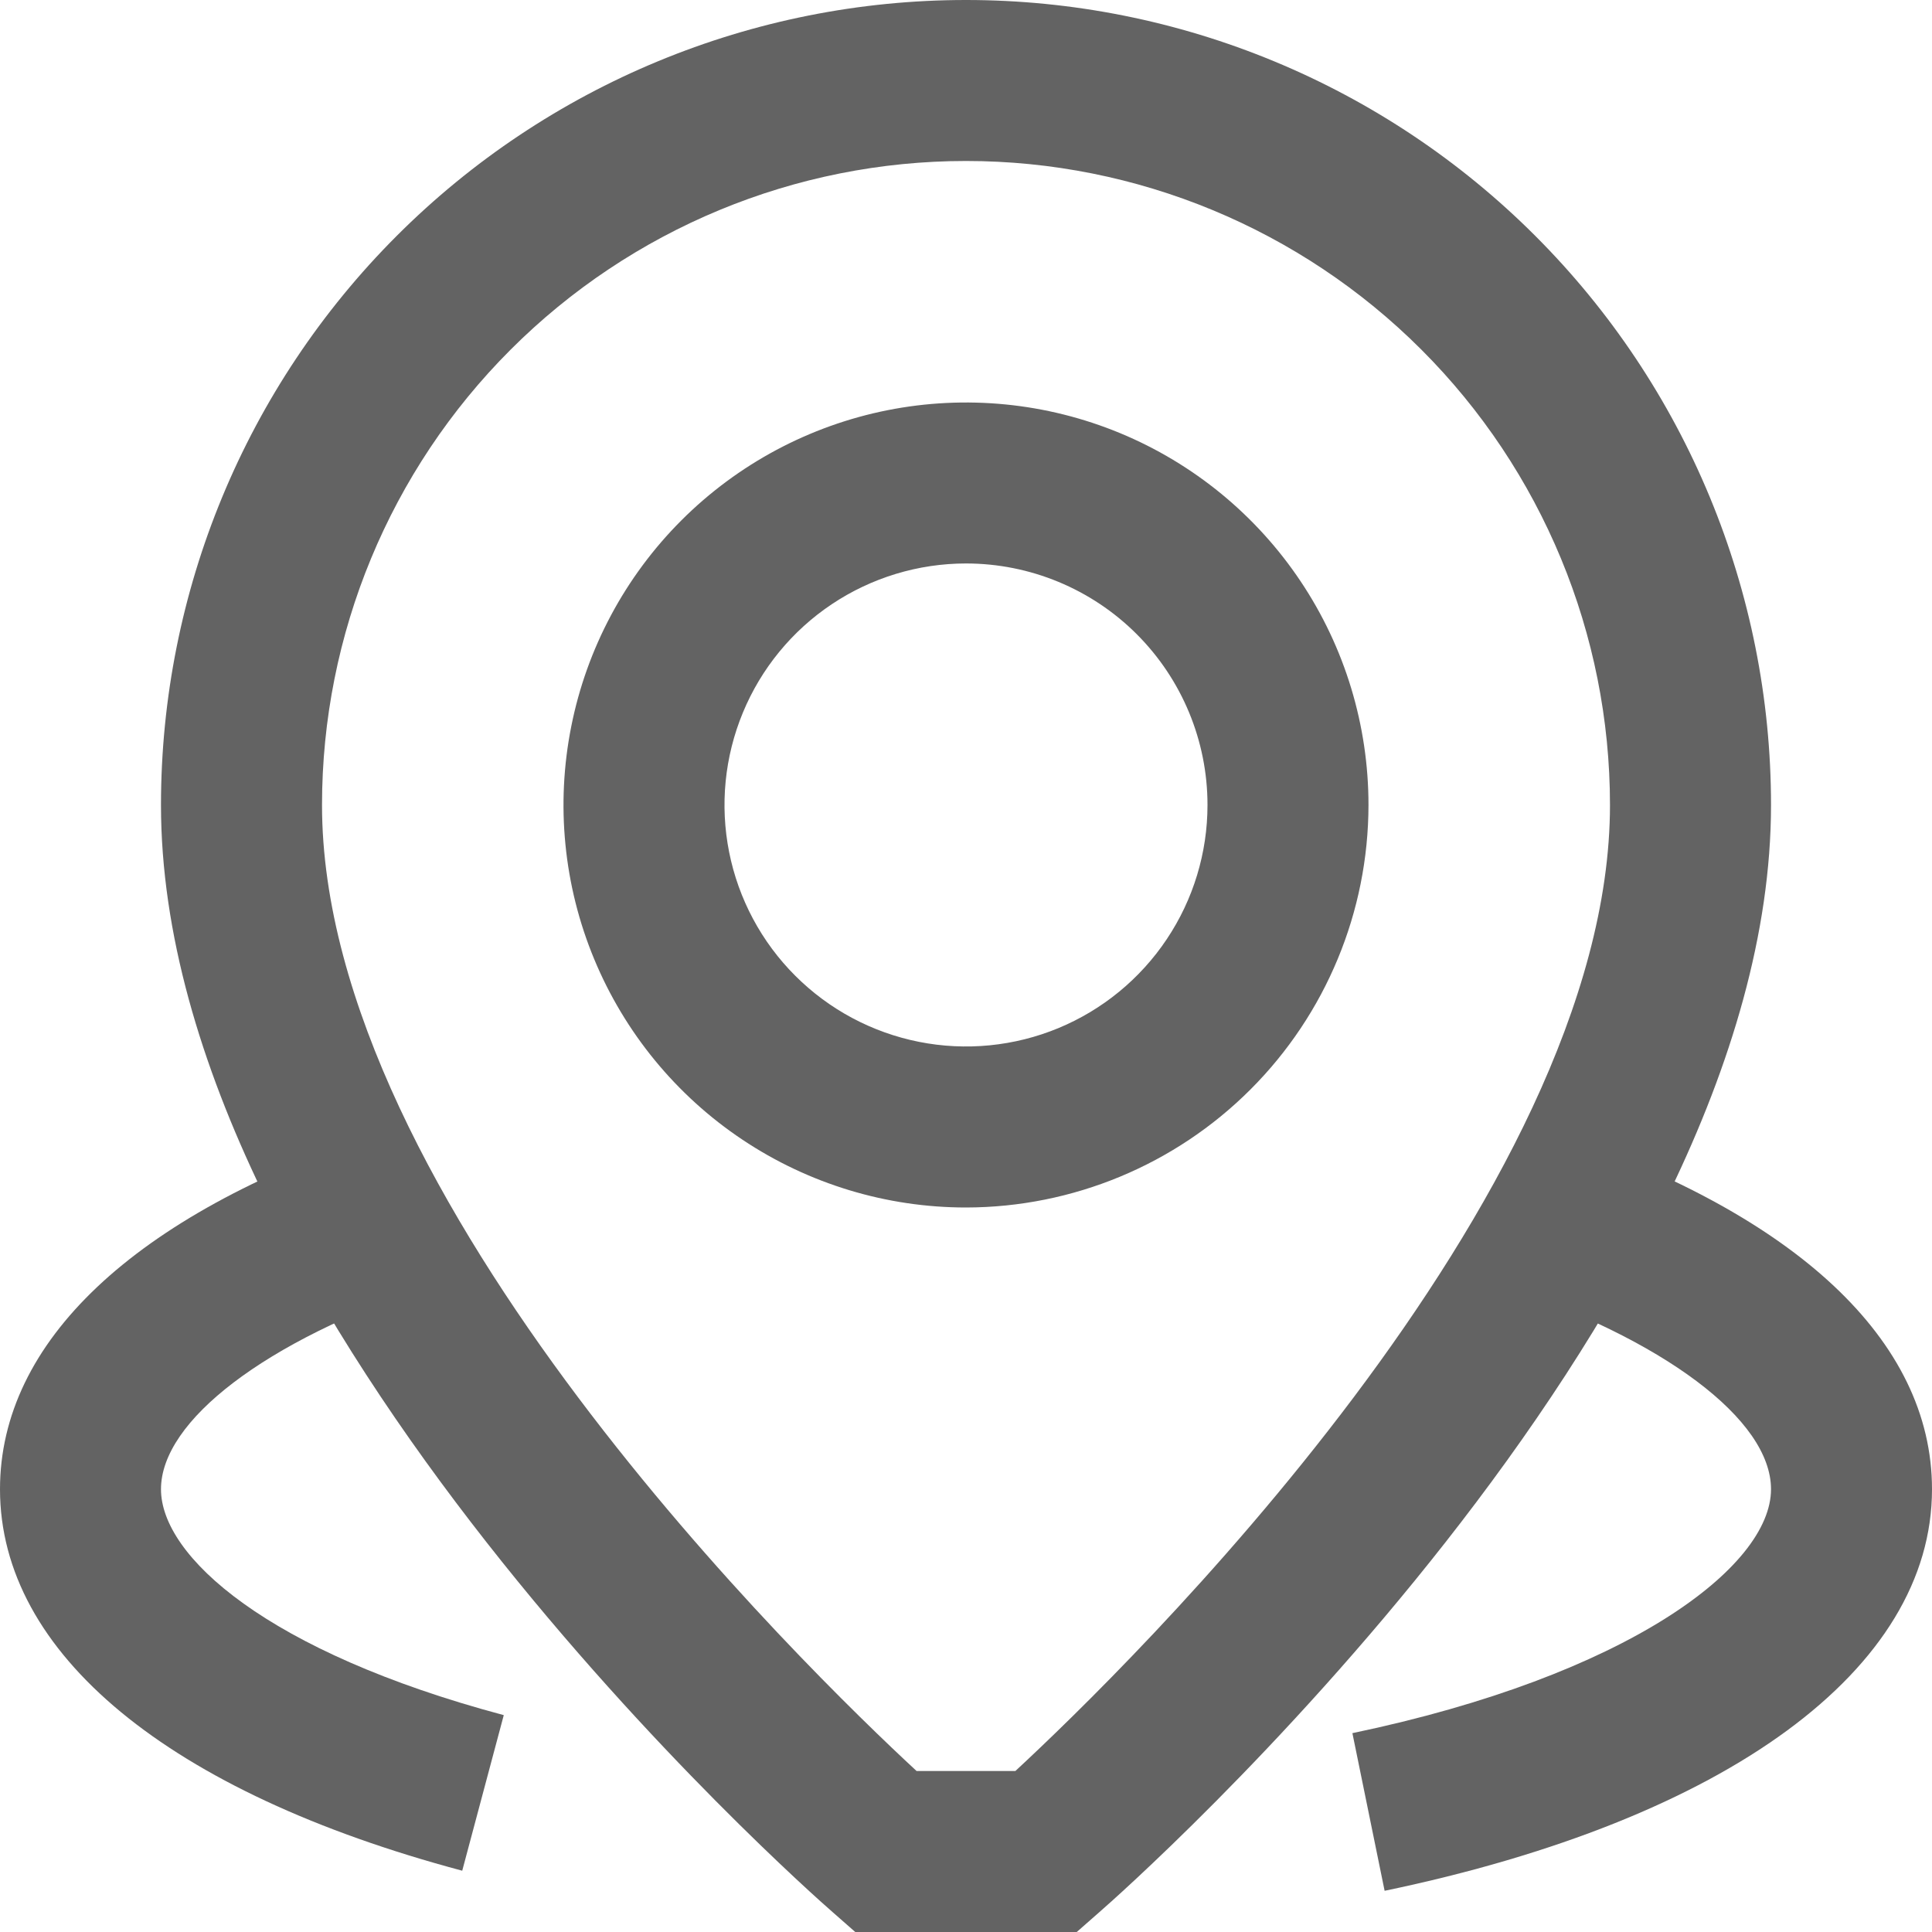
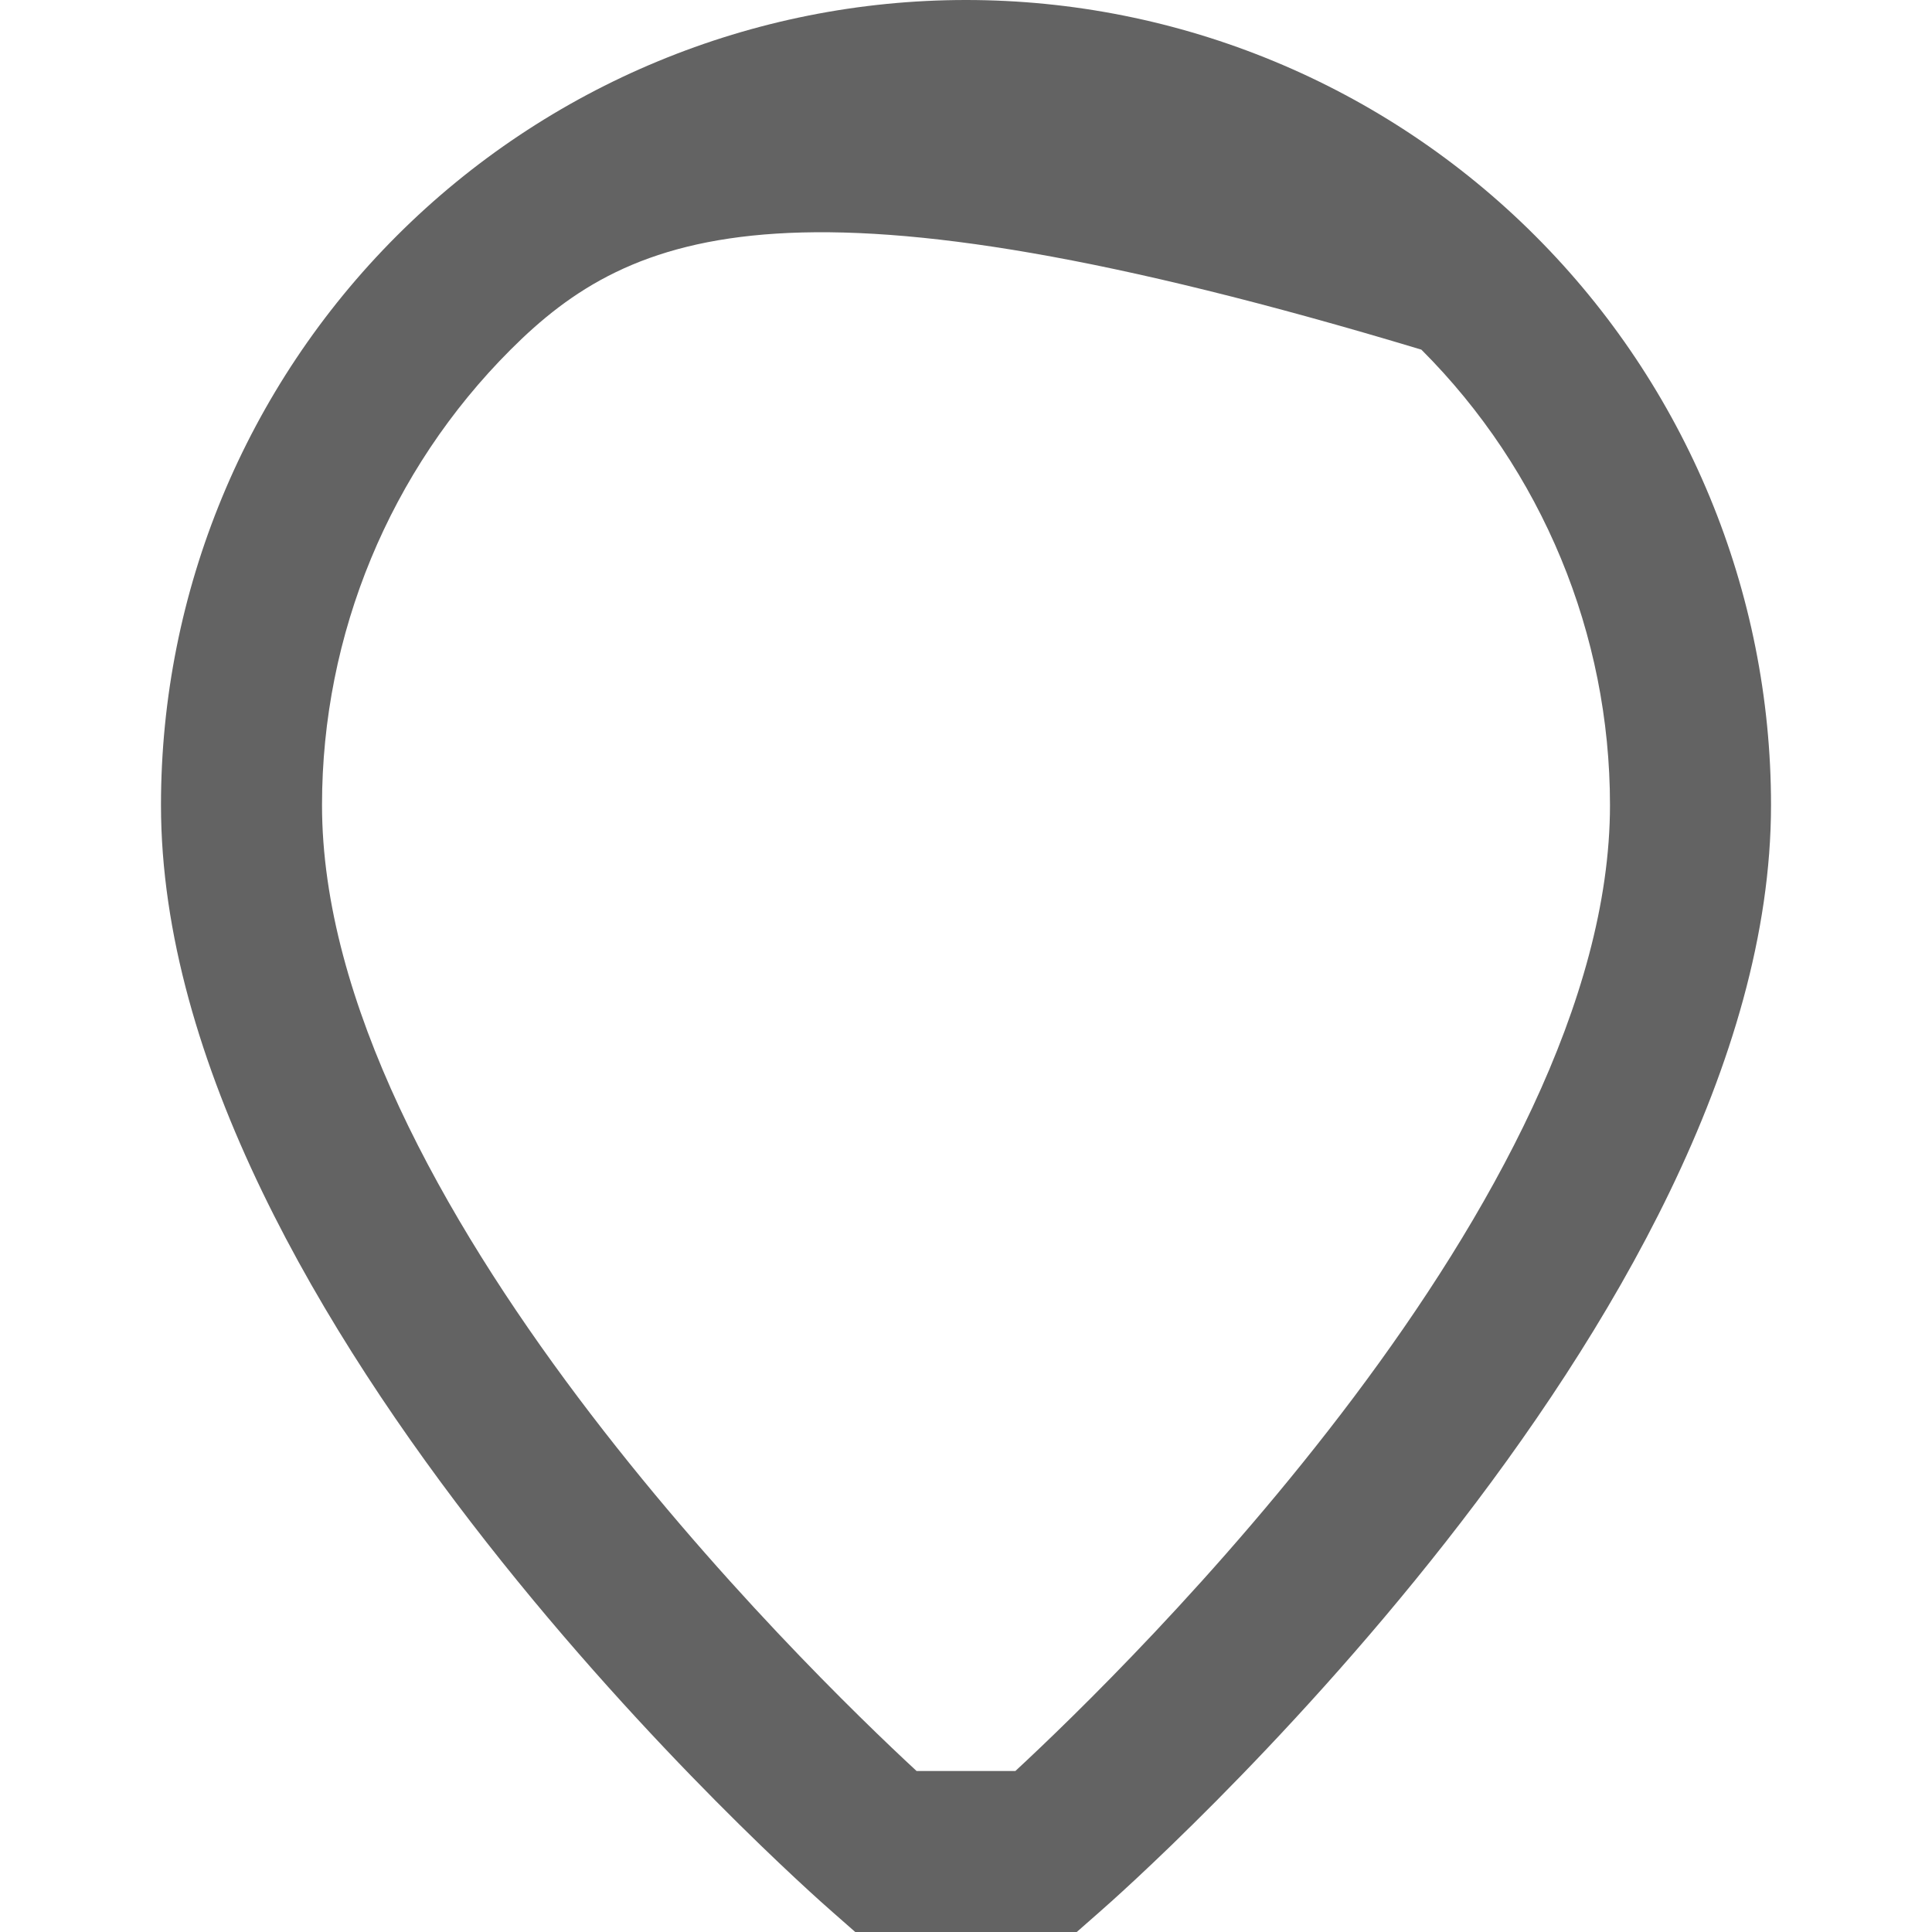
<svg xmlns="http://www.w3.org/2000/svg" width="40" height="40" viewBox="0 0 40 40" fill="none">
  <g clip-path="url(#clip0_38_309)">
-     <path d="M22.293 40H17.707L17.237 39.587C16.667 39.092 3.333 27.3 3.333 16.667C3.333 12.246 5.089 8.007 8.215 4.882C11.341 1.756 15.58 0 20 0C24.42 0 28.66 1.756 31.785 4.882C34.911 8.007 36.667 12.246 36.667 16.667C36.667 27.3 23.333 39.092 22.763 39.587L22.293 40ZM18.977 36.667H21.022C23.298 34.558 33.333 24.795 33.333 16.667C33.333 13.13 31.929 9.739 29.428 7.239C26.928 4.738 23.536 3.333 20 3.333C16.464 3.333 13.072 4.738 10.572 7.239C8.071 9.739 6.667 13.13 6.667 16.667C6.667 24.81 16.702 34.562 18.977 36.667Z" fill="#636363" />
-     <path d="M20 25C18.352 25 16.741 24.511 15.37 23.595C14 22.68 12.932 21.378 12.301 19.855C11.67 18.333 11.505 16.657 11.827 15.041C12.148 13.424 12.942 11.939 14.107 10.774C15.273 9.608 16.758 8.815 18.374 8.493C19.991 8.172 21.666 8.337 23.189 8.967C24.712 9.598 26.013 10.666 26.929 12.037C27.845 13.407 28.333 15.018 28.333 16.666C28.331 18.876 27.452 20.994 25.89 22.556C24.328 24.118 22.209 24.997 20 25ZM20 11.666C19.011 11.666 18.044 11.96 17.222 12.509C16.4 13.058 15.759 13.839 15.381 14.753C15.002 15.667 14.903 16.672 15.096 17.642C15.289 18.612 15.765 19.503 16.465 20.202C17.164 20.901 18.055 21.377 19.025 21.57C19.994 21.763 21 21.664 21.913 21.286C22.827 20.907 23.608 20.266 24.157 19.444C24.707 18.622 25 17.655 25 16.666C25 15.34 24.473 14.069 23.536 13.131C22.598 12.193 21.326 11.666 20 11.666Z" fill="#636363" />
-     <path d="M9.57 38.731C3.488 37.108 0 34.23 0 30.833C0 27.783 2.77 25.166 7.8 23.47L8.867 26.626C5.5 27.761 3.333 29.413 3.333 30.833C3.333 32.218 5.527 34.201 10.43 35.51L9.57 38.731Z" fill="#636363" />
-     <path d="M28.667 39.147L28 35.883C33.695 34.693 36.667 32.442 36.667 30.833C36.667 29.39 34.442 27.722 31 26.582L32.048 23.415C37.175 25.115 40 27.748 40 30.833C40 34.557 35.767 37.667 28.667 39.147Z" fill="#636363" />
+     <path d="M22.293 40H17.707L17.237 39.587C16.667 39.092 3.333 27.3 3.333 16.667C3.333 12.246 5.089 8.007 8.215 4.882C11.341 1.756 15.58 0 20 0C24.42 0 28.66 1.756 31.785 4.882C34.911 8.007 36.667 12.246 36.667 16.667C36.667 27.3 23.333 39.092 22.763 39.587L22.293 40ZM18.977 36.667H21.022C23.298 34.558 33.333 24.795 33.333 16.667C33.333 13.13 31.929 9.739 29.428 7.239C16.464 3.333 13.072 4.738 10.572 7.239C8.071 9.739 6.667 13.13 6.667 16.667C6.667 24.81 16.702 34.562 18.977 36.667Z" fill="#636363" />
  </g>
  <defs>
    <clipPath id="clip0_38_309">
      <rect width="40" height="40" fill="white" />
    </clipPath>
  </defs>
</svg>